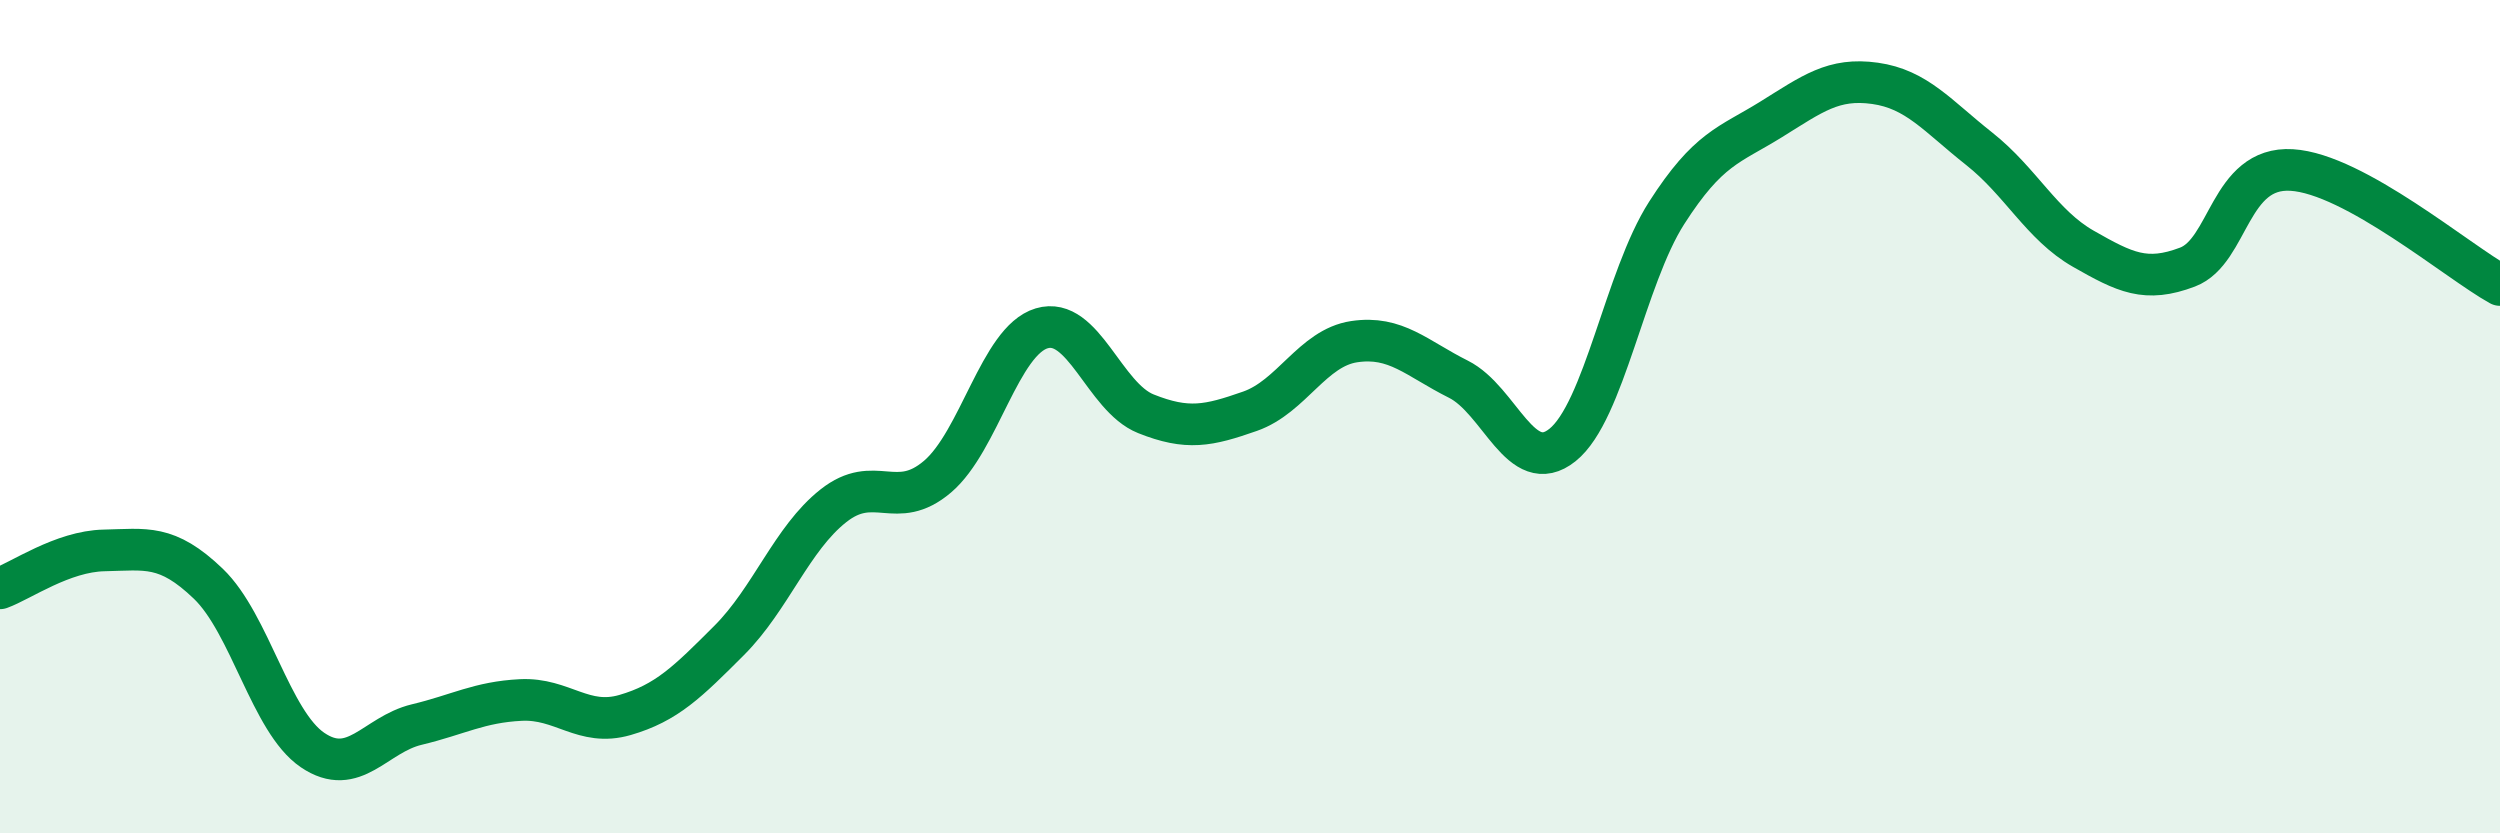
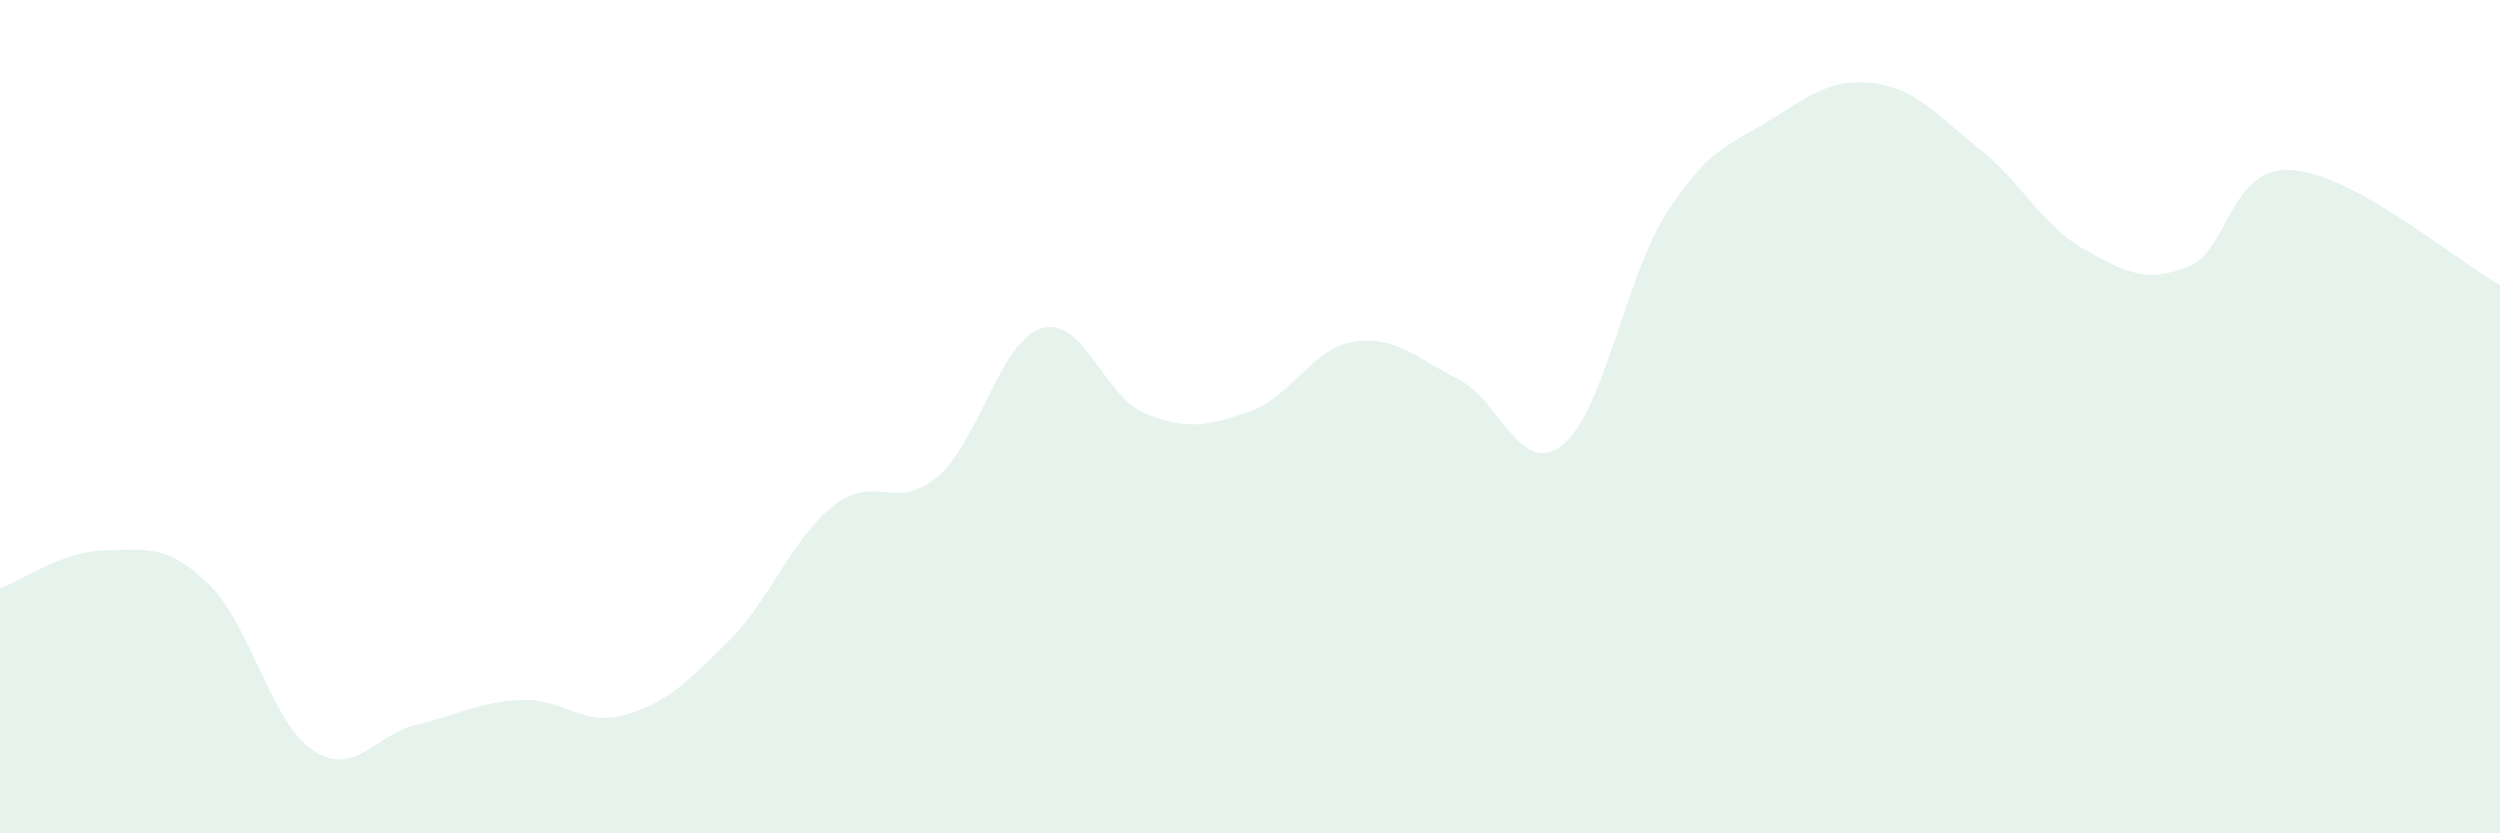
<svg xmlns="http://www.w3.org/2000/svg" width="60" height="20" viewBox="0 0 60 20">
  <path d="M 0,14.12 C 0.5,13.94 1.5,13.23 2.5,13.21 C 3.5,13.19 4,13.05 5,14.01 C 6,14.97 6.5,17.32 7.5,18 C 8.5,18.68 9,17.63 10,17.39 C 11,17.15 11.5,16.85 12.5,16.8 C 13.5,16.75 14,17.45 15,17.16 C 16,16.87 16.5,16.37 17.5,15.37 C 18.5,14.37 19,12.93 20,12.14 C 21,11.35 21.5,12.29 22.5,11.44 C 23.5,10.59 24,8.18 25,7.88 C 26,7.58 26.5,9.53 27.5,9.93 C 28.5,10.33 29,10.22 30,9.87 C 31,9.52 31.5,8.35 32.5,8.2 C 33.5,8.05 34,8.6 35,9.1 C 36,9.6 36.5,11.48 37.5,10.68 C 38.5,9.88 39,6.67 40,5.11 C 41,3.55 41.5,3.49 42.5,2.87 C 43.5,2.25 44,1.86 45,2 C 46,2.14 46.5,2.78 47.5,3.57 C 48.5,4.36 49,5.4 50,5.97 C 51,6.54 51.5,6.79 52.5,6.41 C 53.5,6.03 53.5,3.99 55,4.08 C 56.5,4.17 59,6.29 60,6.84L60 20L0 20Z" fill="#008740" opacity="0.1" stroke-linecap="round" stroke-linejoin="round" />
-   <path d="M 0,14.12 C 0.5,13.94 1.5,13.23 2.5,13.21 C 3.5,13.19 4,13.05 5,14.01 C 6,14.97 6.5,17.32 7.5,18 C 8.5,18.68 9,17.63 10,17.39 C 11,17.15 11.5,16.85 12.5,16.8 C 13.5,16.75 14,17.45 15,17.16 C 16,16.87 16.5,16.37 17.5,15.37 C 18.5,14.37 19,12.93 20,12.14 C 21,11.35 21.5,12.29 22.5,11.44 C 23.5,10.59 24,8.18 25,7.88 C 26,7.58 26.5,9.53 27.5,9.93 C 28.5,10.33 29,10.22 30,9.87 C 31,9.52 31.5,8.35 32.5,8.2 C 33.5,8.05 34,8.6 35,9.1 C 36,9.6 36.5,11.48 37.5,10.68 C 38.5,9.88 39,6.67 40,5.11 C 41,3.55 41.5,3.49 42.5,2.87 C 43.5,2.25 44,1.86 45,2 C 46,2.14 46.5,2.78 47.5,3.57 C 48.5,4.36 49,5.4 50,5.97 C 51,6.54 51.5,6.79 52.5,6.41 C 53.5,6.03 53.5,3.99 55,4.08 C 56.5,4.17 59,6.29 60,6.84" stroke="#008740" stroke-width="1" fill="none" stroke-linecap="round" stroke-linejoin="round" />
</svg>